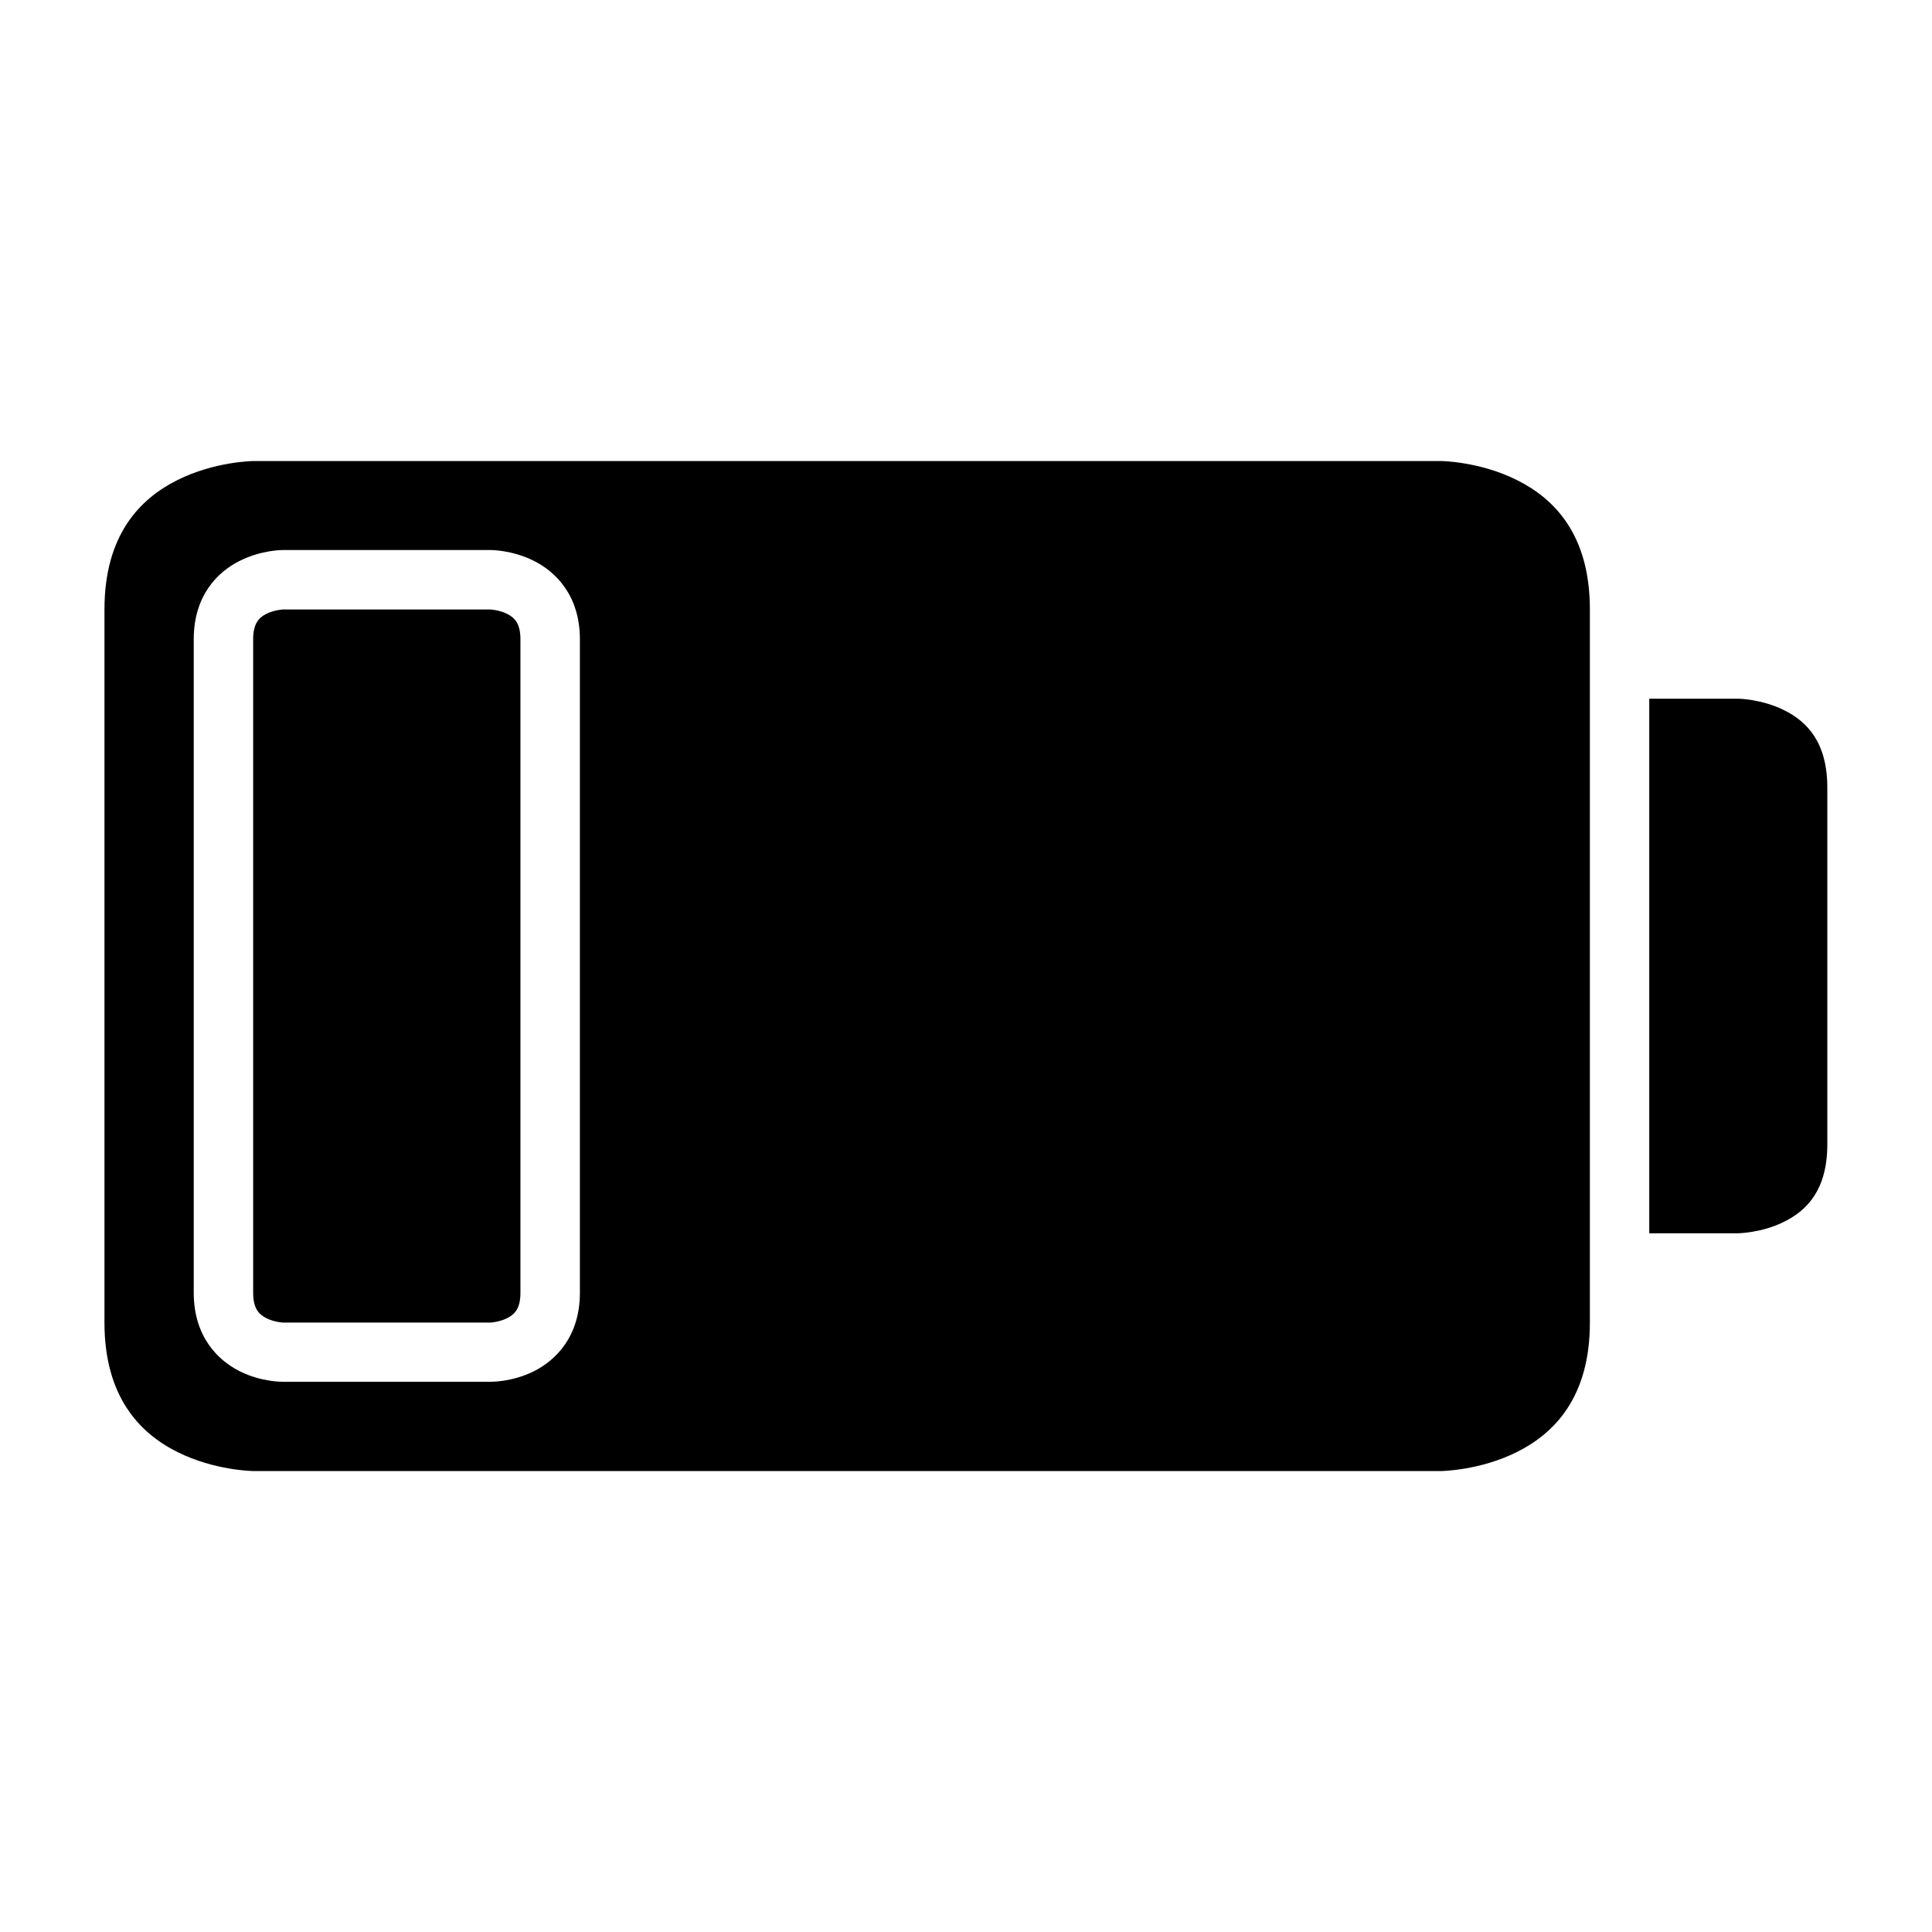
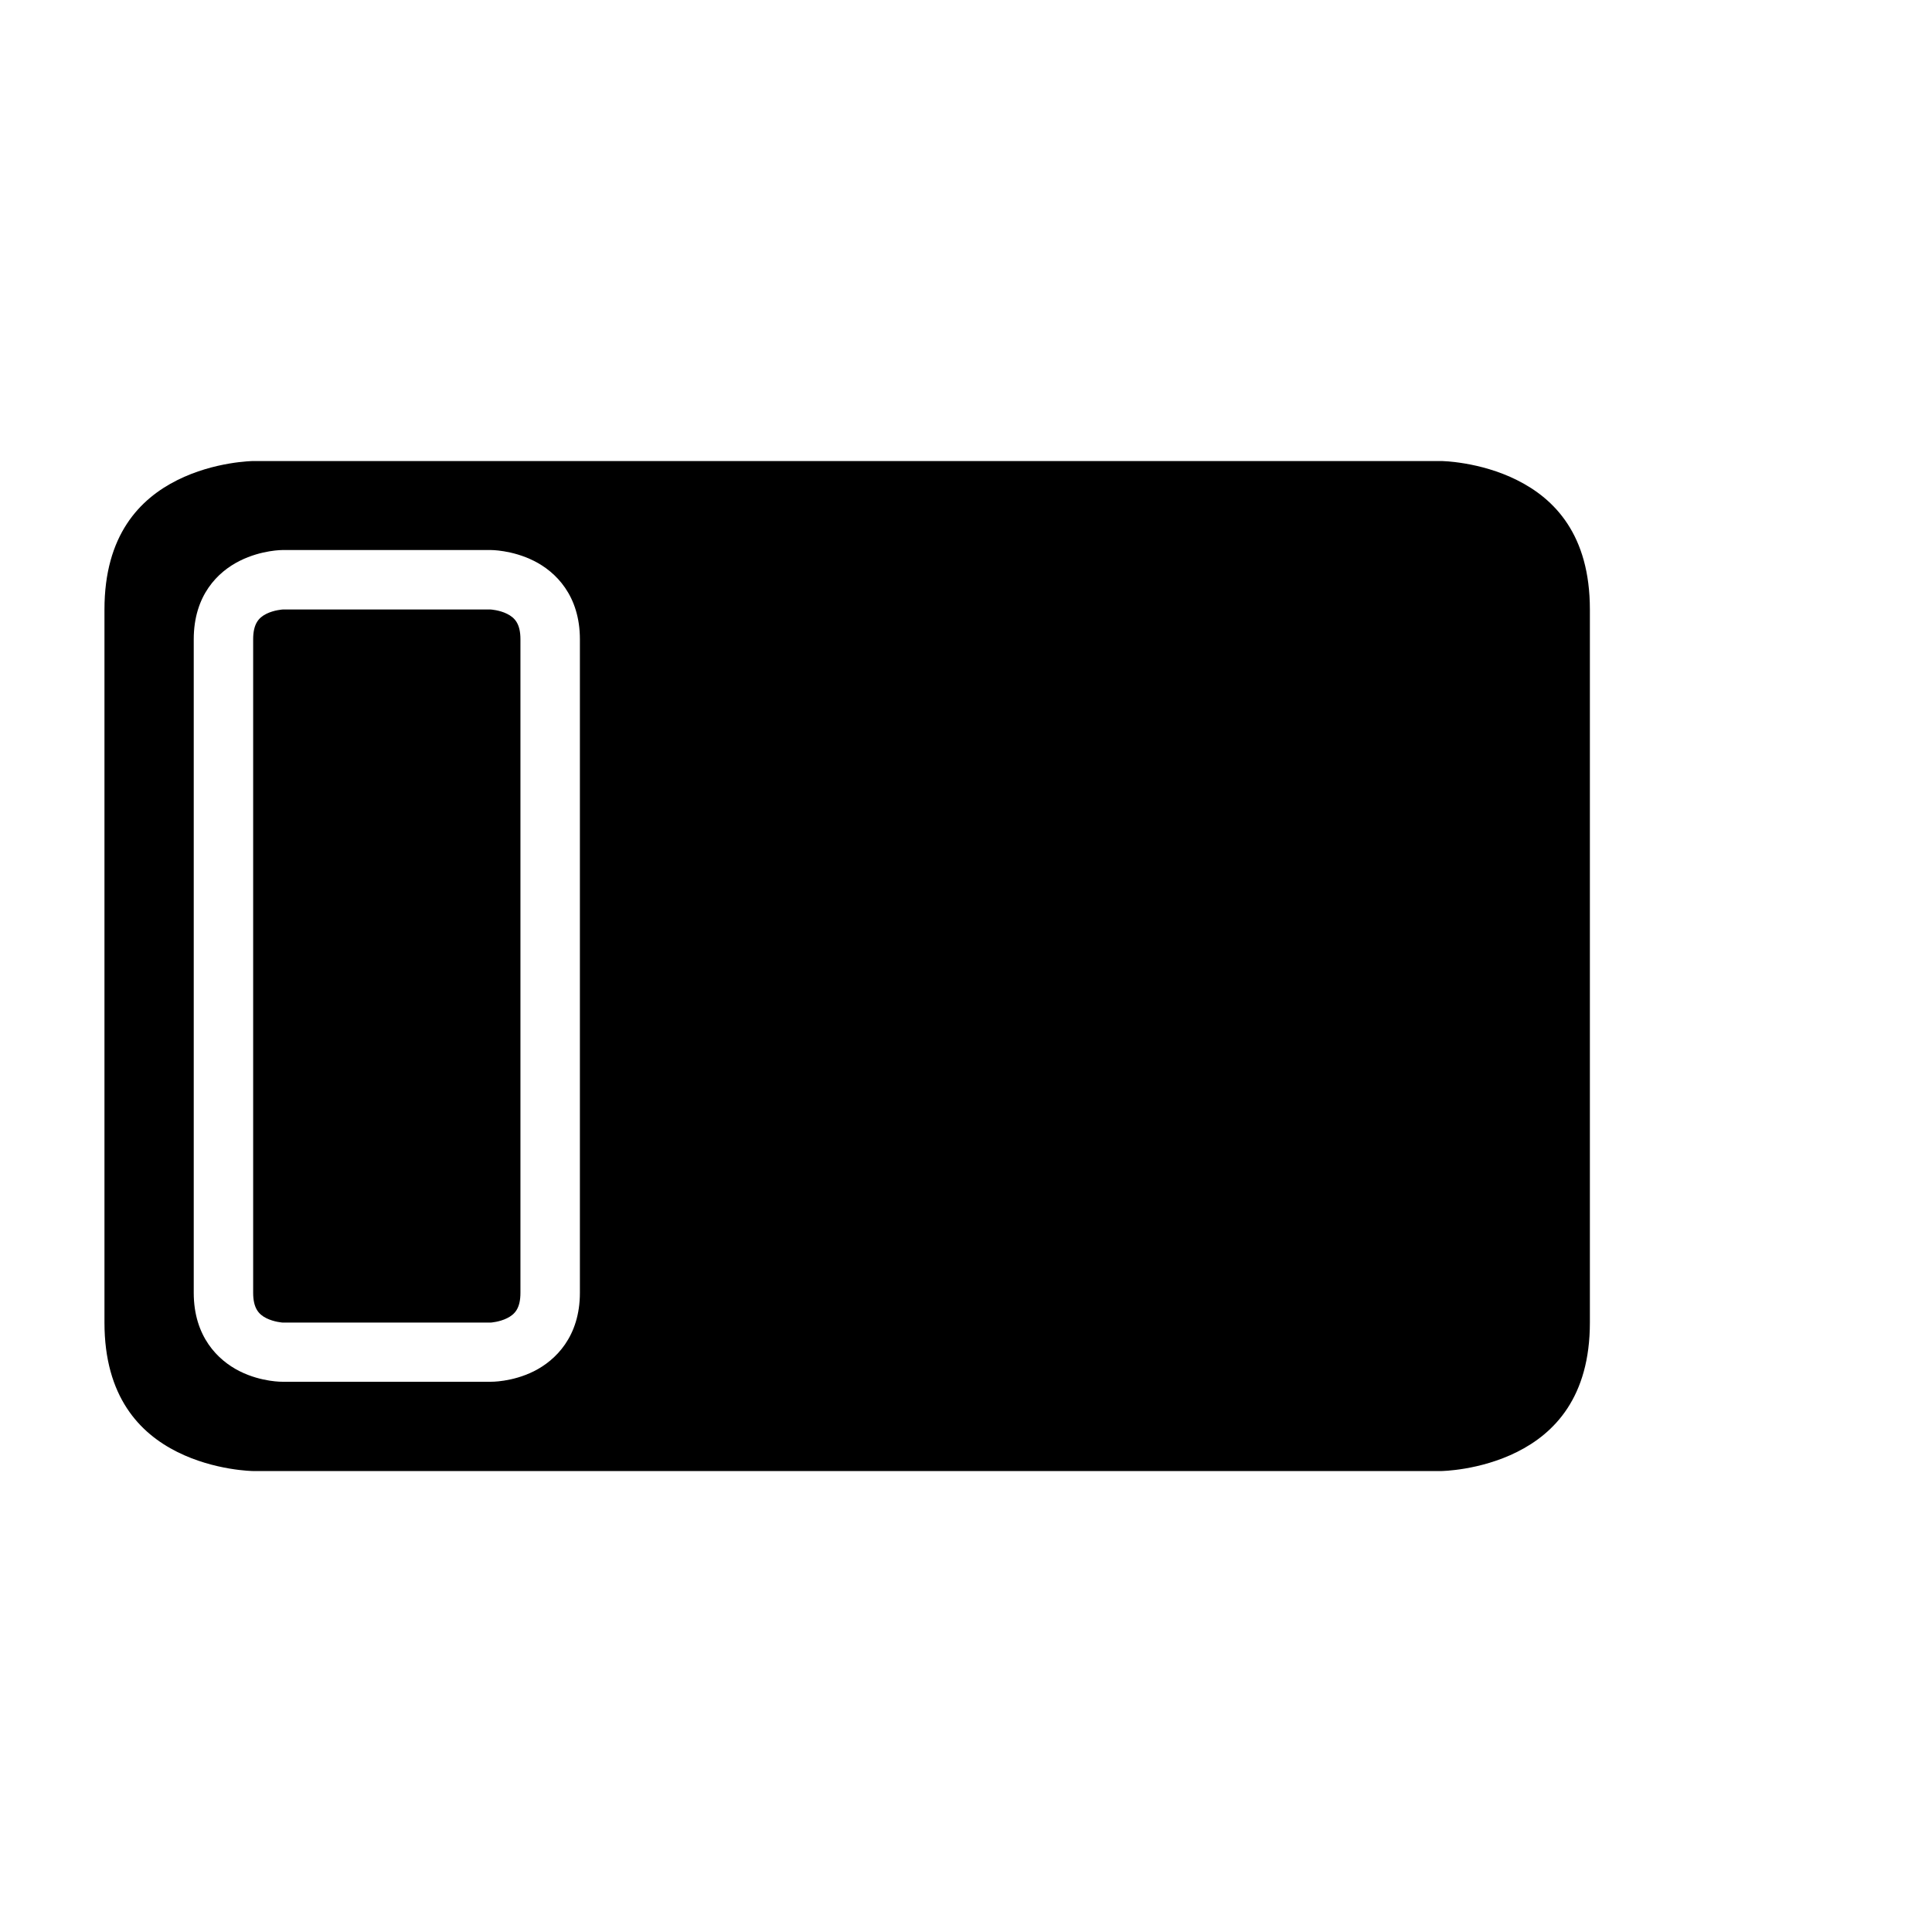
<svg xmlns="http://www.w3.org/2000/svg" fill="#000000" width="800px" height="800px" version="1.1" viewBox="144 144 512 512">
  <g>
    <path d="m211.09 266.18s-10.18 0.09-20.109 5.059c-9.934 4.965-19.297 14.559-19.297 34.285v188.97c0 19.688 9.363 29.324 19.297 34.289 9.93 4.965 20.109 5.059 20.109 5.059h314.84s10.18-0.094 20.109-5.059 19.297-14.547 19.297-34.289v-188.97c0-19.809-9.367-29.32-19.297-34.285-9.93-4.969-20.109-5.059-20.109-5.059zm7.84 23.582h55.09s5.641-0.047 11.453 2.863c5.816 2.906 12.207 9.215 12.207 20.801v173.17c0 11.566-6.391 17.898-12.207 20.805-5.812 2.902-11.453 2.781-11.453 2.781h-55.09s-5.578 0.125-11.391-2.781c-5.816-2.906-12.195-9.215-12.195-20.805v-173.17c0-11.672 6.379-17.895 12.195-20.801 5.812-2.91 11.391-2.863 11.391-2.863zm0 15.762s-2.293 0.125-4.352 1.152c-2.059 1.031-3.488 2.691-3.488 6.75v173.17c0 4.039 1.43 5.707 3.488 6.734 2.059 1.027 4.352 1.168 4.352 1.168h55.09s2.309-0.137 4.367-1.168c2.059-1.027 3.535-2.602 3.535-6.734v-173.17c0-4.113-1.477-5.719-3.535-6.75-2.059-1.027-4.367-1.152-4.367-1.152z" />
-     <path d="m581.07 329.16h23.602s6.199 0.078 12.191 3.074c5.996 2.996 11.395 8.457 11.395 20.512v94.496c0 12.09-5.398 17.512-11.395 20.512-5.996 2.996-12.191 3.074-12.191 3.074h-23.602z" />
  </g>
</svg>